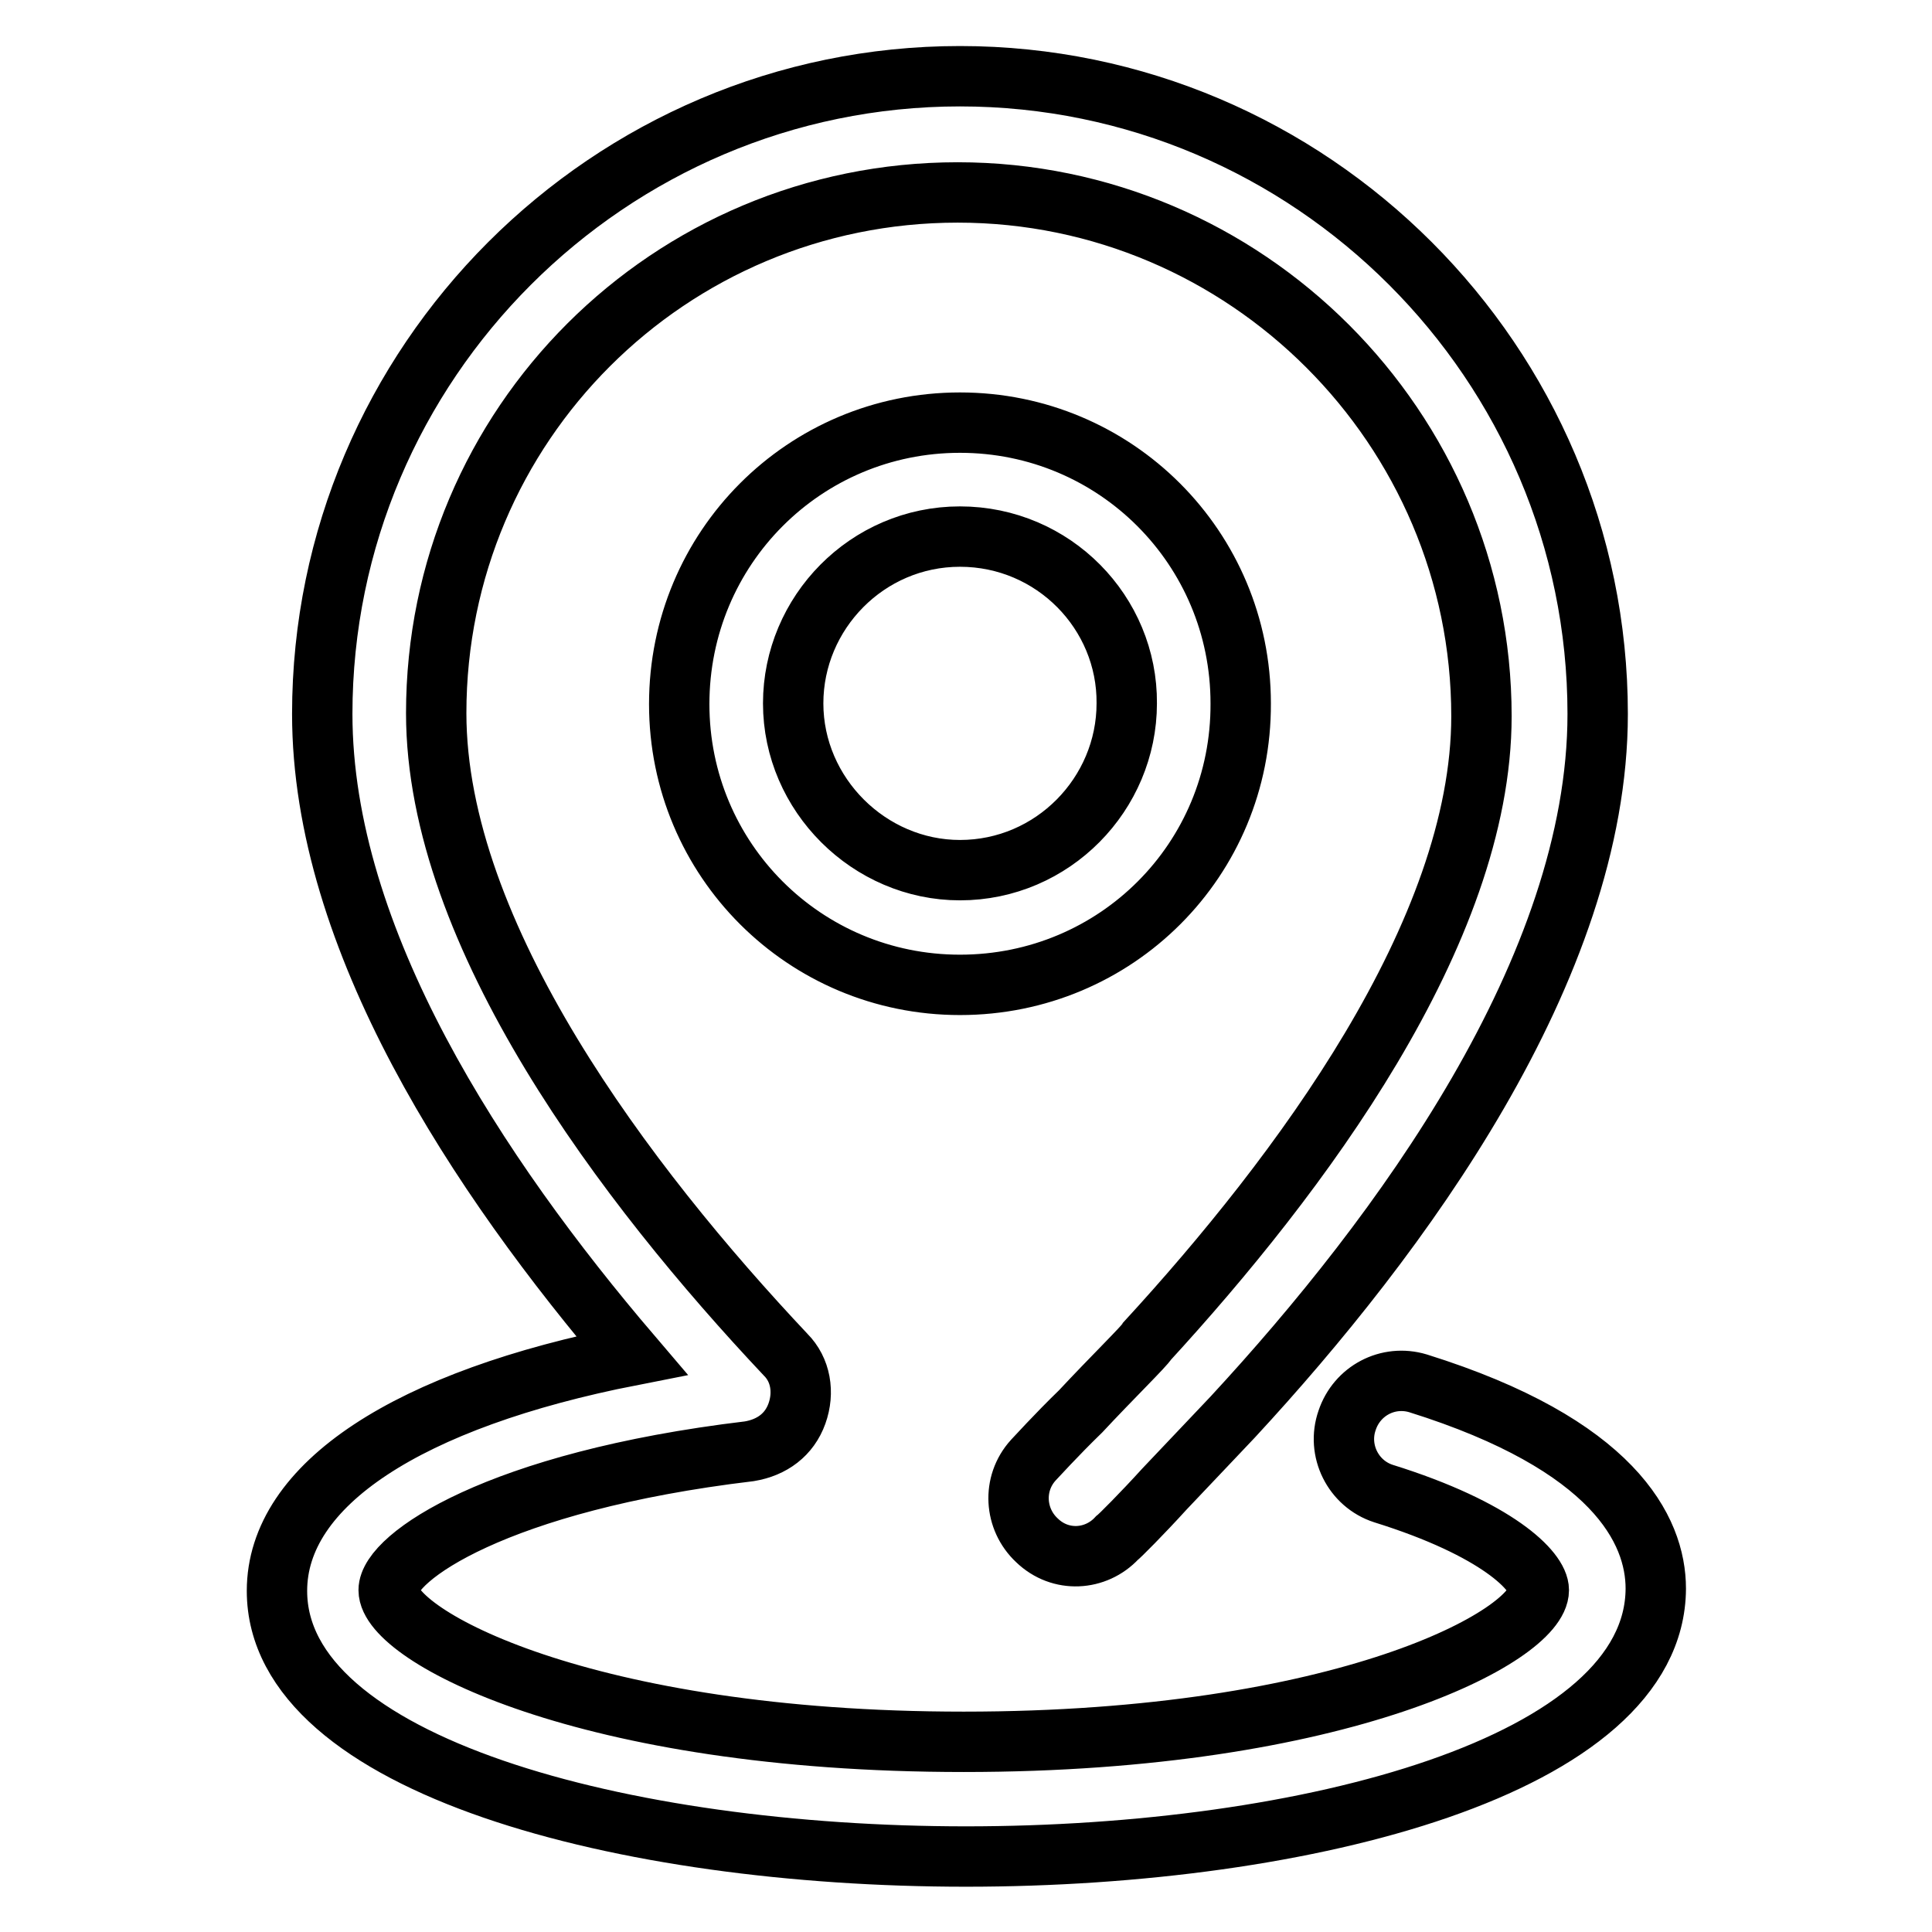
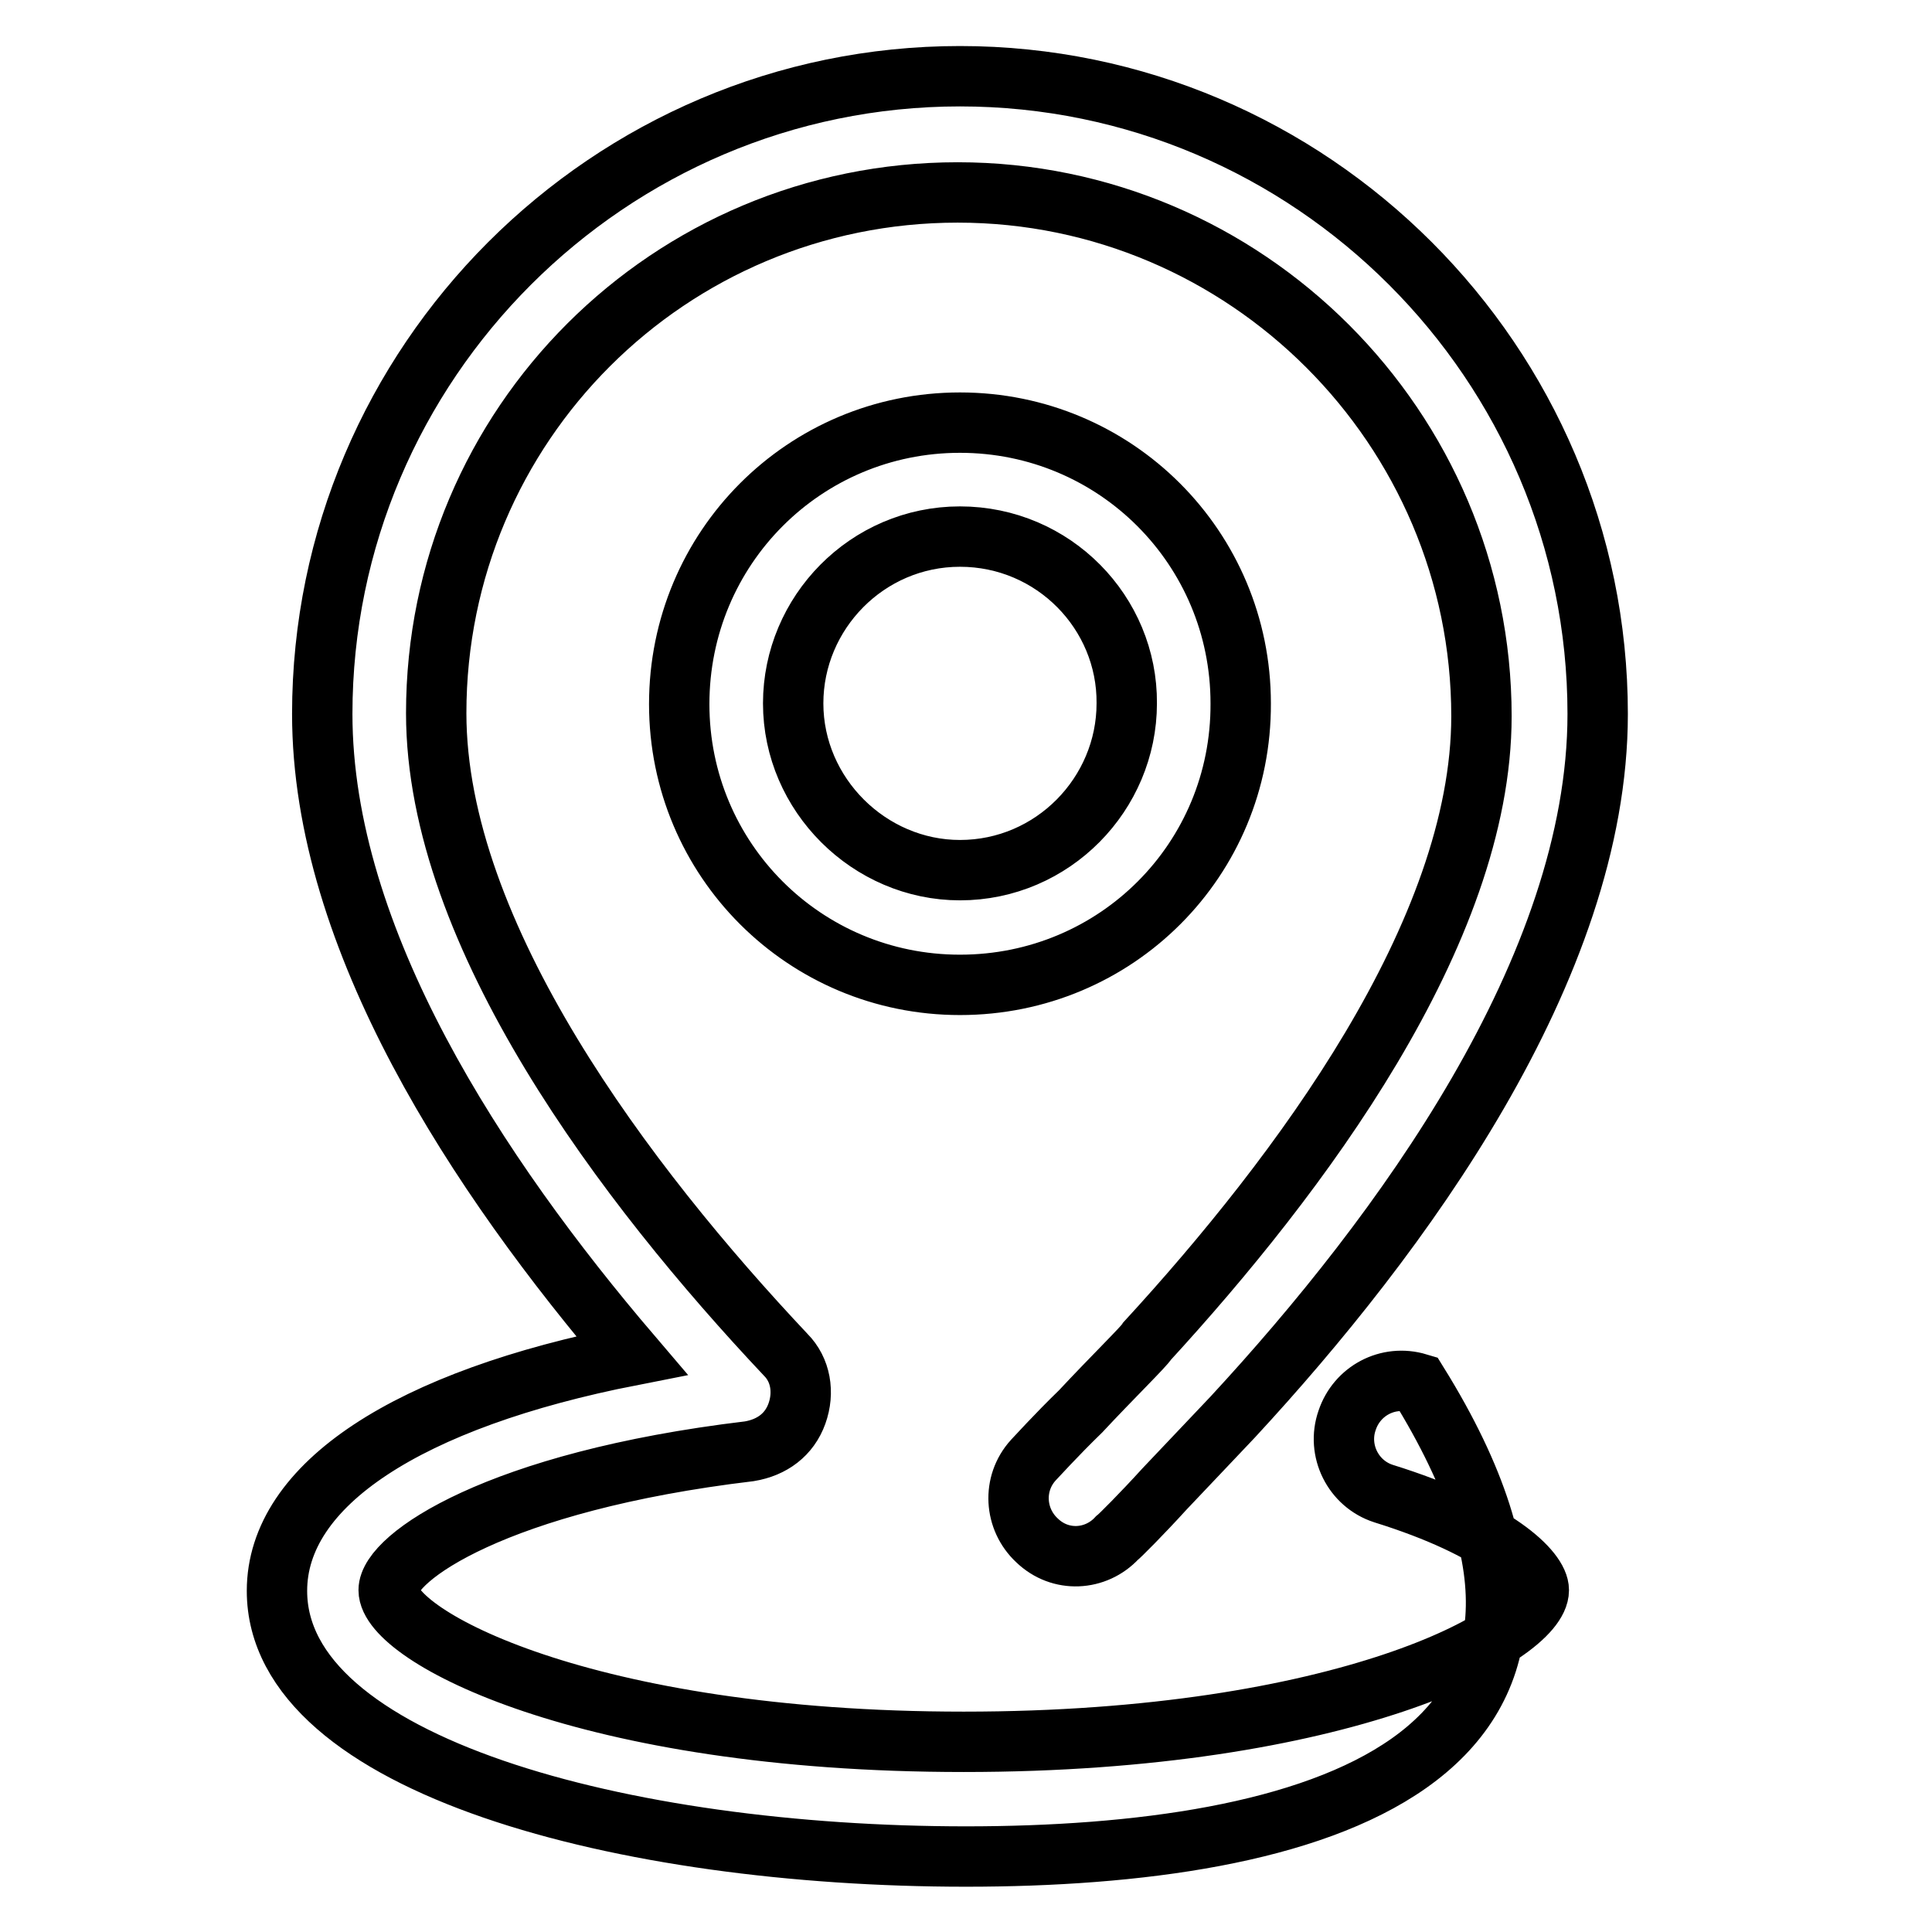
<svg xmlns="http://www.w3.org/2000/svg" version="1.1" x="0px" y="0px" viewBox="0 0 256 256" enable-background="new 0 0 256 256" xml:space="preserve">
  <g>
-     <path stroke-width="8" fill-opacity="0" stroke="#000000" d="M127.2,130.5c-20.6,0-37.2-16.6-37.2-37.2C90,72.6,106.6,56,127.2,56c20.6,0,37.2,16.6,37.2,37.2 C164.5,113.9,147.9,130.5,127.2,130.5z M127.2,71.1c-12.3,0-22.1,10.1-22.1,22.1c0,12.1,10.1,22.1,22.1,22.1 c12.3,0,22.1-10.1,22.1-22.1C149.4,81.2,139.6,71.1,127.2,71.1z M128,246c-45.3,0-91.3-12.1-91.3-35.2c0-14.1,17.4-25.4,47-31.2 c-20.4-23.9-41-55.1-41-85c0-46.5,38-84.5,84.5-84.5c46.5,0,84.5,38,84.5,84.5c0,33.7-26.2,69.2-48.3,93.1c-0.3,0.3-5,5.3-9.1,9.6 c-3,3.3-6,6.3-6.3,6.5c-2.8,3-7.5,3.3-10.6,0.3c-3-2.8-3.3-7.5-0.5-10.6c0.3-0.3,3-3.3,6.3-6.5c4-4.3,8.6-8.8,8.8-9.3 c20.1-21.9,44.3-54.1,44.3-82.8c0-38.2-31.2-69.4-69.4-69.4S57.8,56.3,57.8,94.5c0,29.4,25.2,62.6,46.3,85c2,2,2.5,5,1.5,7.8 c-1,2.8-3.3,4.5-6.3,5c-33.5,4-47.8,14.1-47.8,18.4c0,6,25.9,20.1,76.2,20.1c50.3,0,76.2-14.1,76.2-20.1c0-2.5-5.5-8.1-20.6-12.8 c-4-1.3-6.2-5.7-4.8-9.7c1.3-3.9,5.4-6.1,9.4-4.9c25.9,8.1,31.5,19.4,31.5,27.2C219.3,233.9,173.3,246,128,246z" />
+     <path stroke-width="8" fill-opacity="0" stroke="#000000" d="M127.2,130.5c-20.6,0-37.2-16.6-37.2-37.2C90,72.6,106.6,56,127.2,56c20.6,0,37.2,16.6,37.2,37.2 C164.5,113.9,147.9,130.5,127.2,130.5z M127.2,71.1c-12.3,0-22.1,10.1-22.1,22.1c0,12.1,10.1,22.1,22.1,22.1 c12.3,0,22.1-10.1,22.1-22.1C149.4,81.2,139.6,71.1,127.2,71.1z M128,246c-45.3,0-91.3-12.1-91.3-35.2c0-14.1,17.4-25.4,47-31.2 c-20.4-23.9-41-55.1-41-85c0-46.5,38-84.5,84.5-84.5c46.5,0,84.5,38,84.5,84.5c0,33.7-26.2,69.2-48.3,93.1c-0.3,0.3-5,5.3-9.1,9.6 c-3,3.3-6,6.3-6.3,6.5c-2.8,3-7.5,3.3-10.6,0.3c-3-2.8-3.3-7.5-0.5-10.6c0.3-0.3,3-3.3,6.3-6.5c4-4.3,8.6-8.8,8.8-9.3 c20.1-21.9,44.3-54.1,44.3-82.8c0-38.2-31.2-69.4-69.4-69.4S57.8,56.3,57.8,94.5c0,29.4,25.2,62.6,46.3,85c2,2,2.5,5,1.5,7.8 c-1,2.8-3.3,4.5-6.3,5c-33.5,4-47.8,14.1-47.8,18.4c0,6,25.9,20.1,76.2,20.1c50.3,0,76.2-14.1,76.2-20.1c0-2.5-5.5-8.1-20.6-12.8 c-4-1.3-6.2-5.7-4.8-9.7c1.3-3.9,5.4-6.1,9.4-4.9C219.3,233.9,173.3,246,128,246z" />
  </g>
</svg>